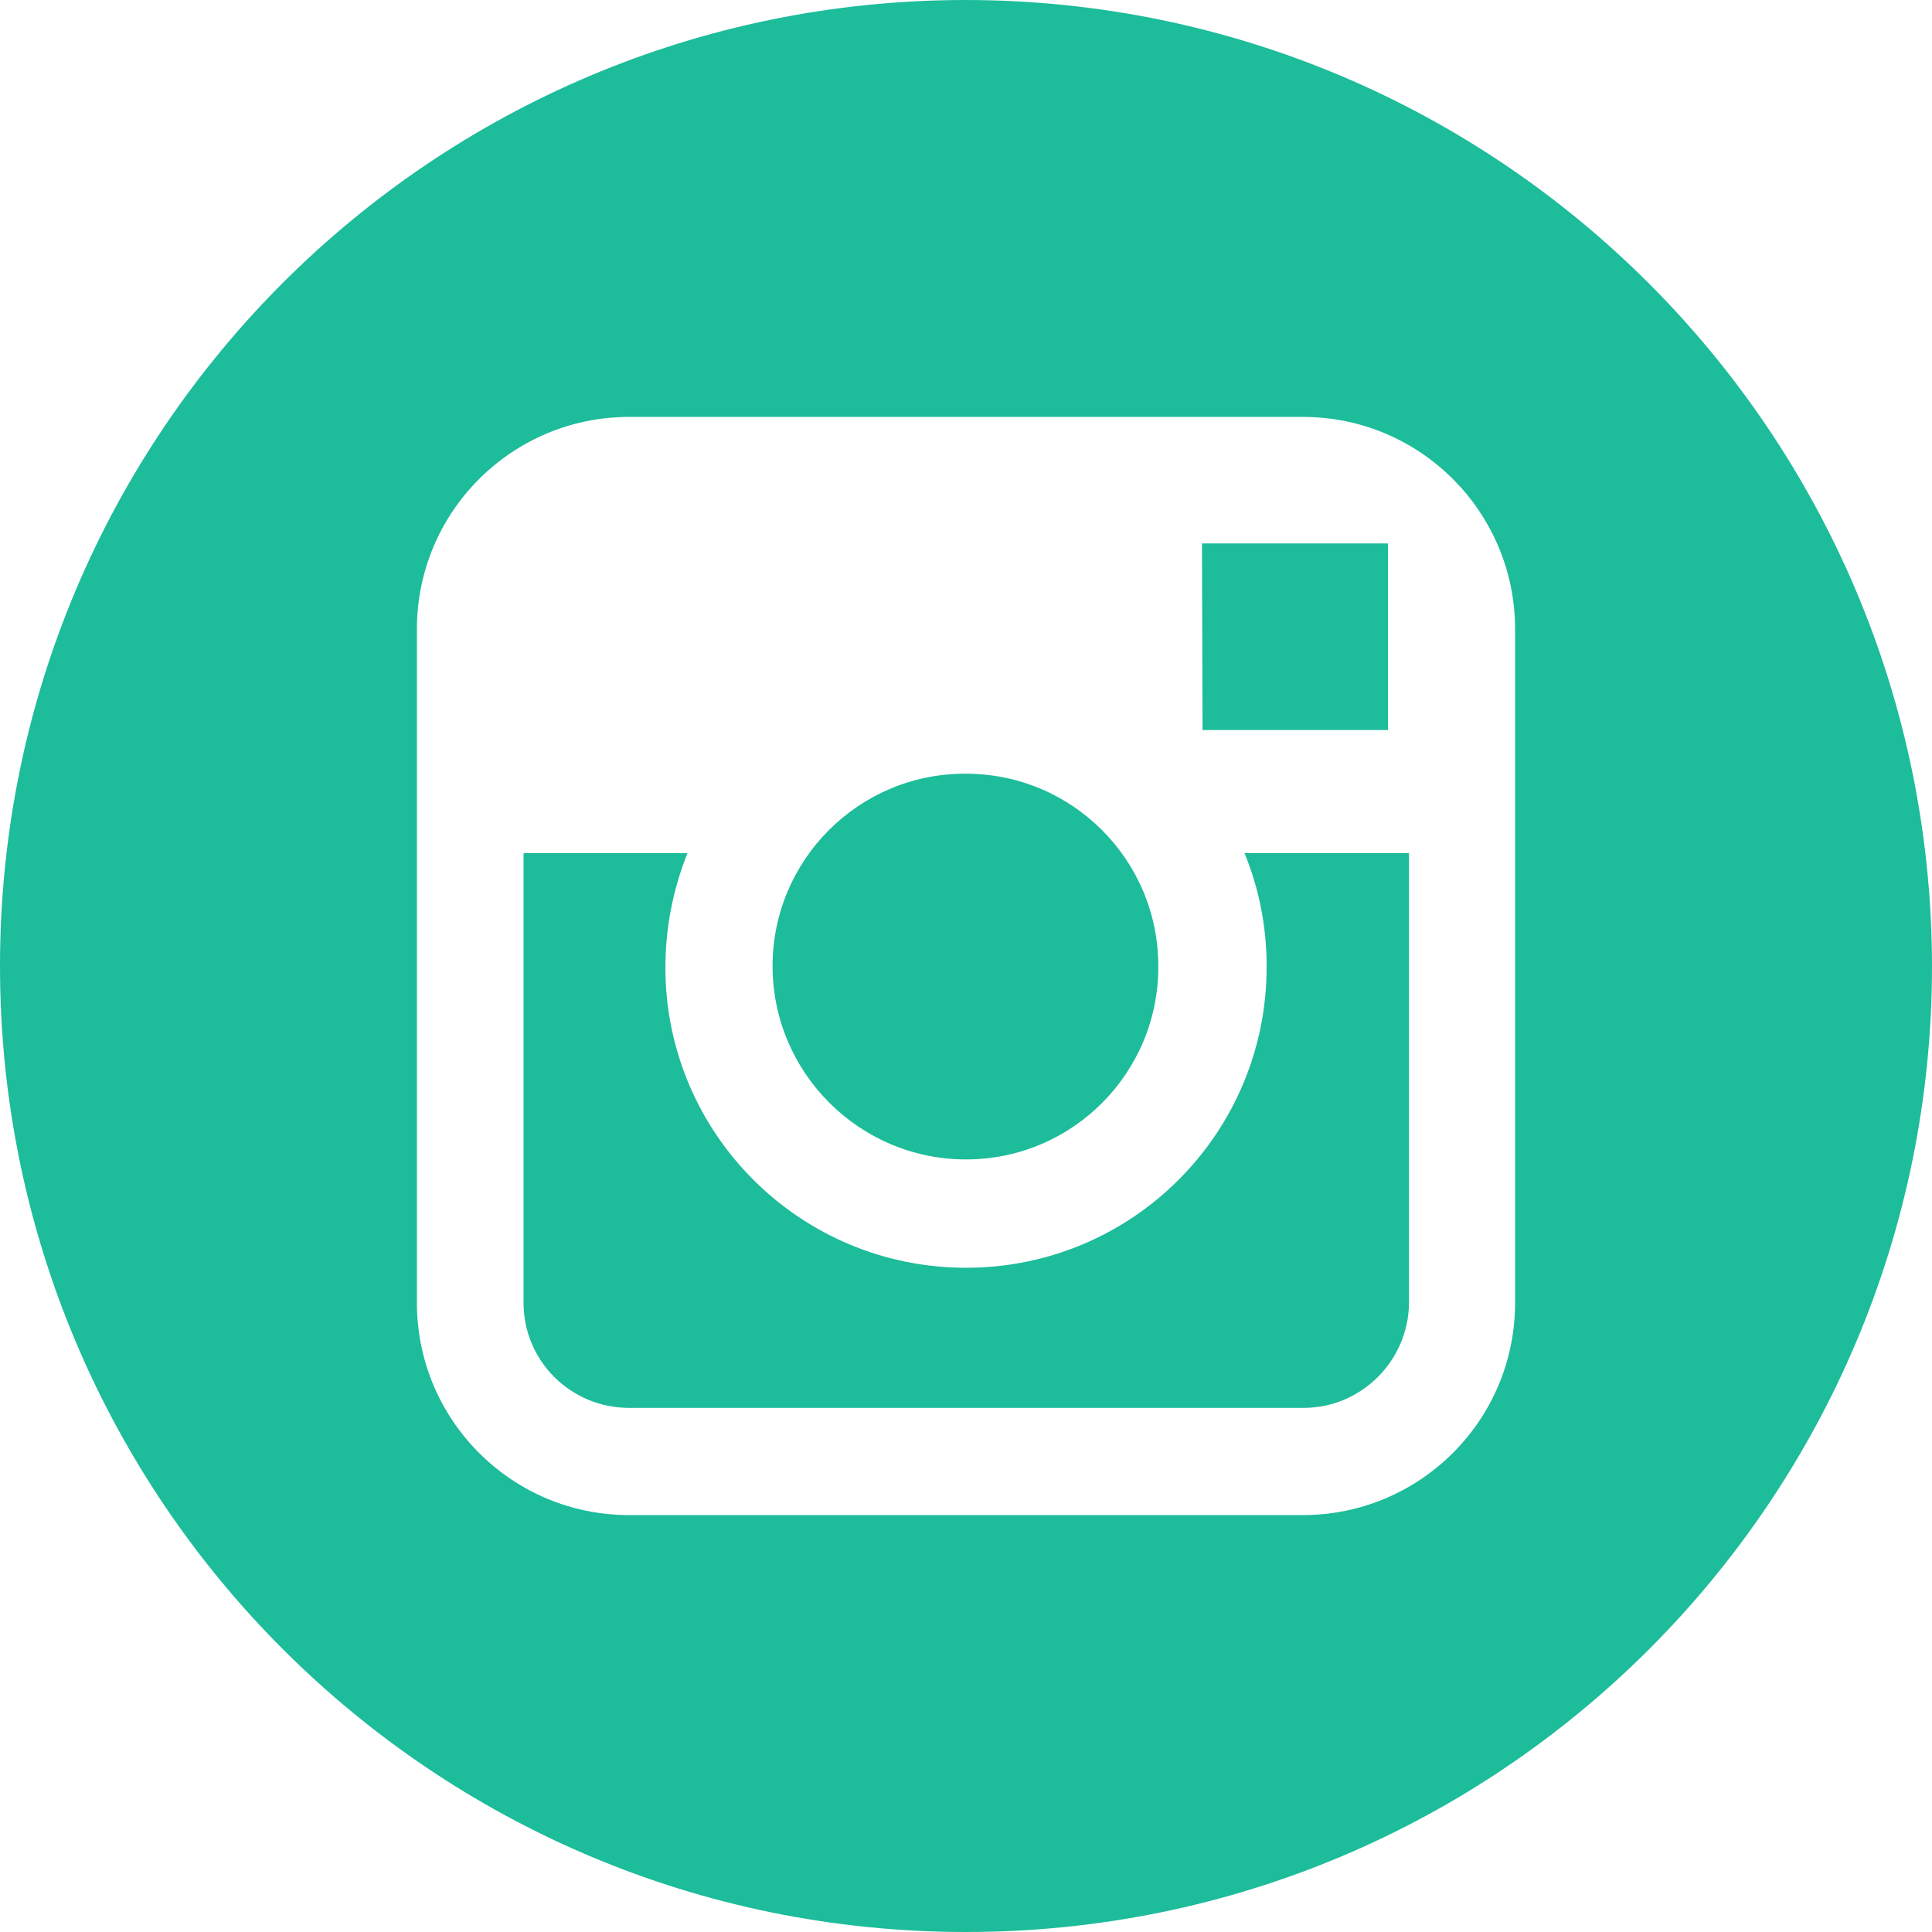
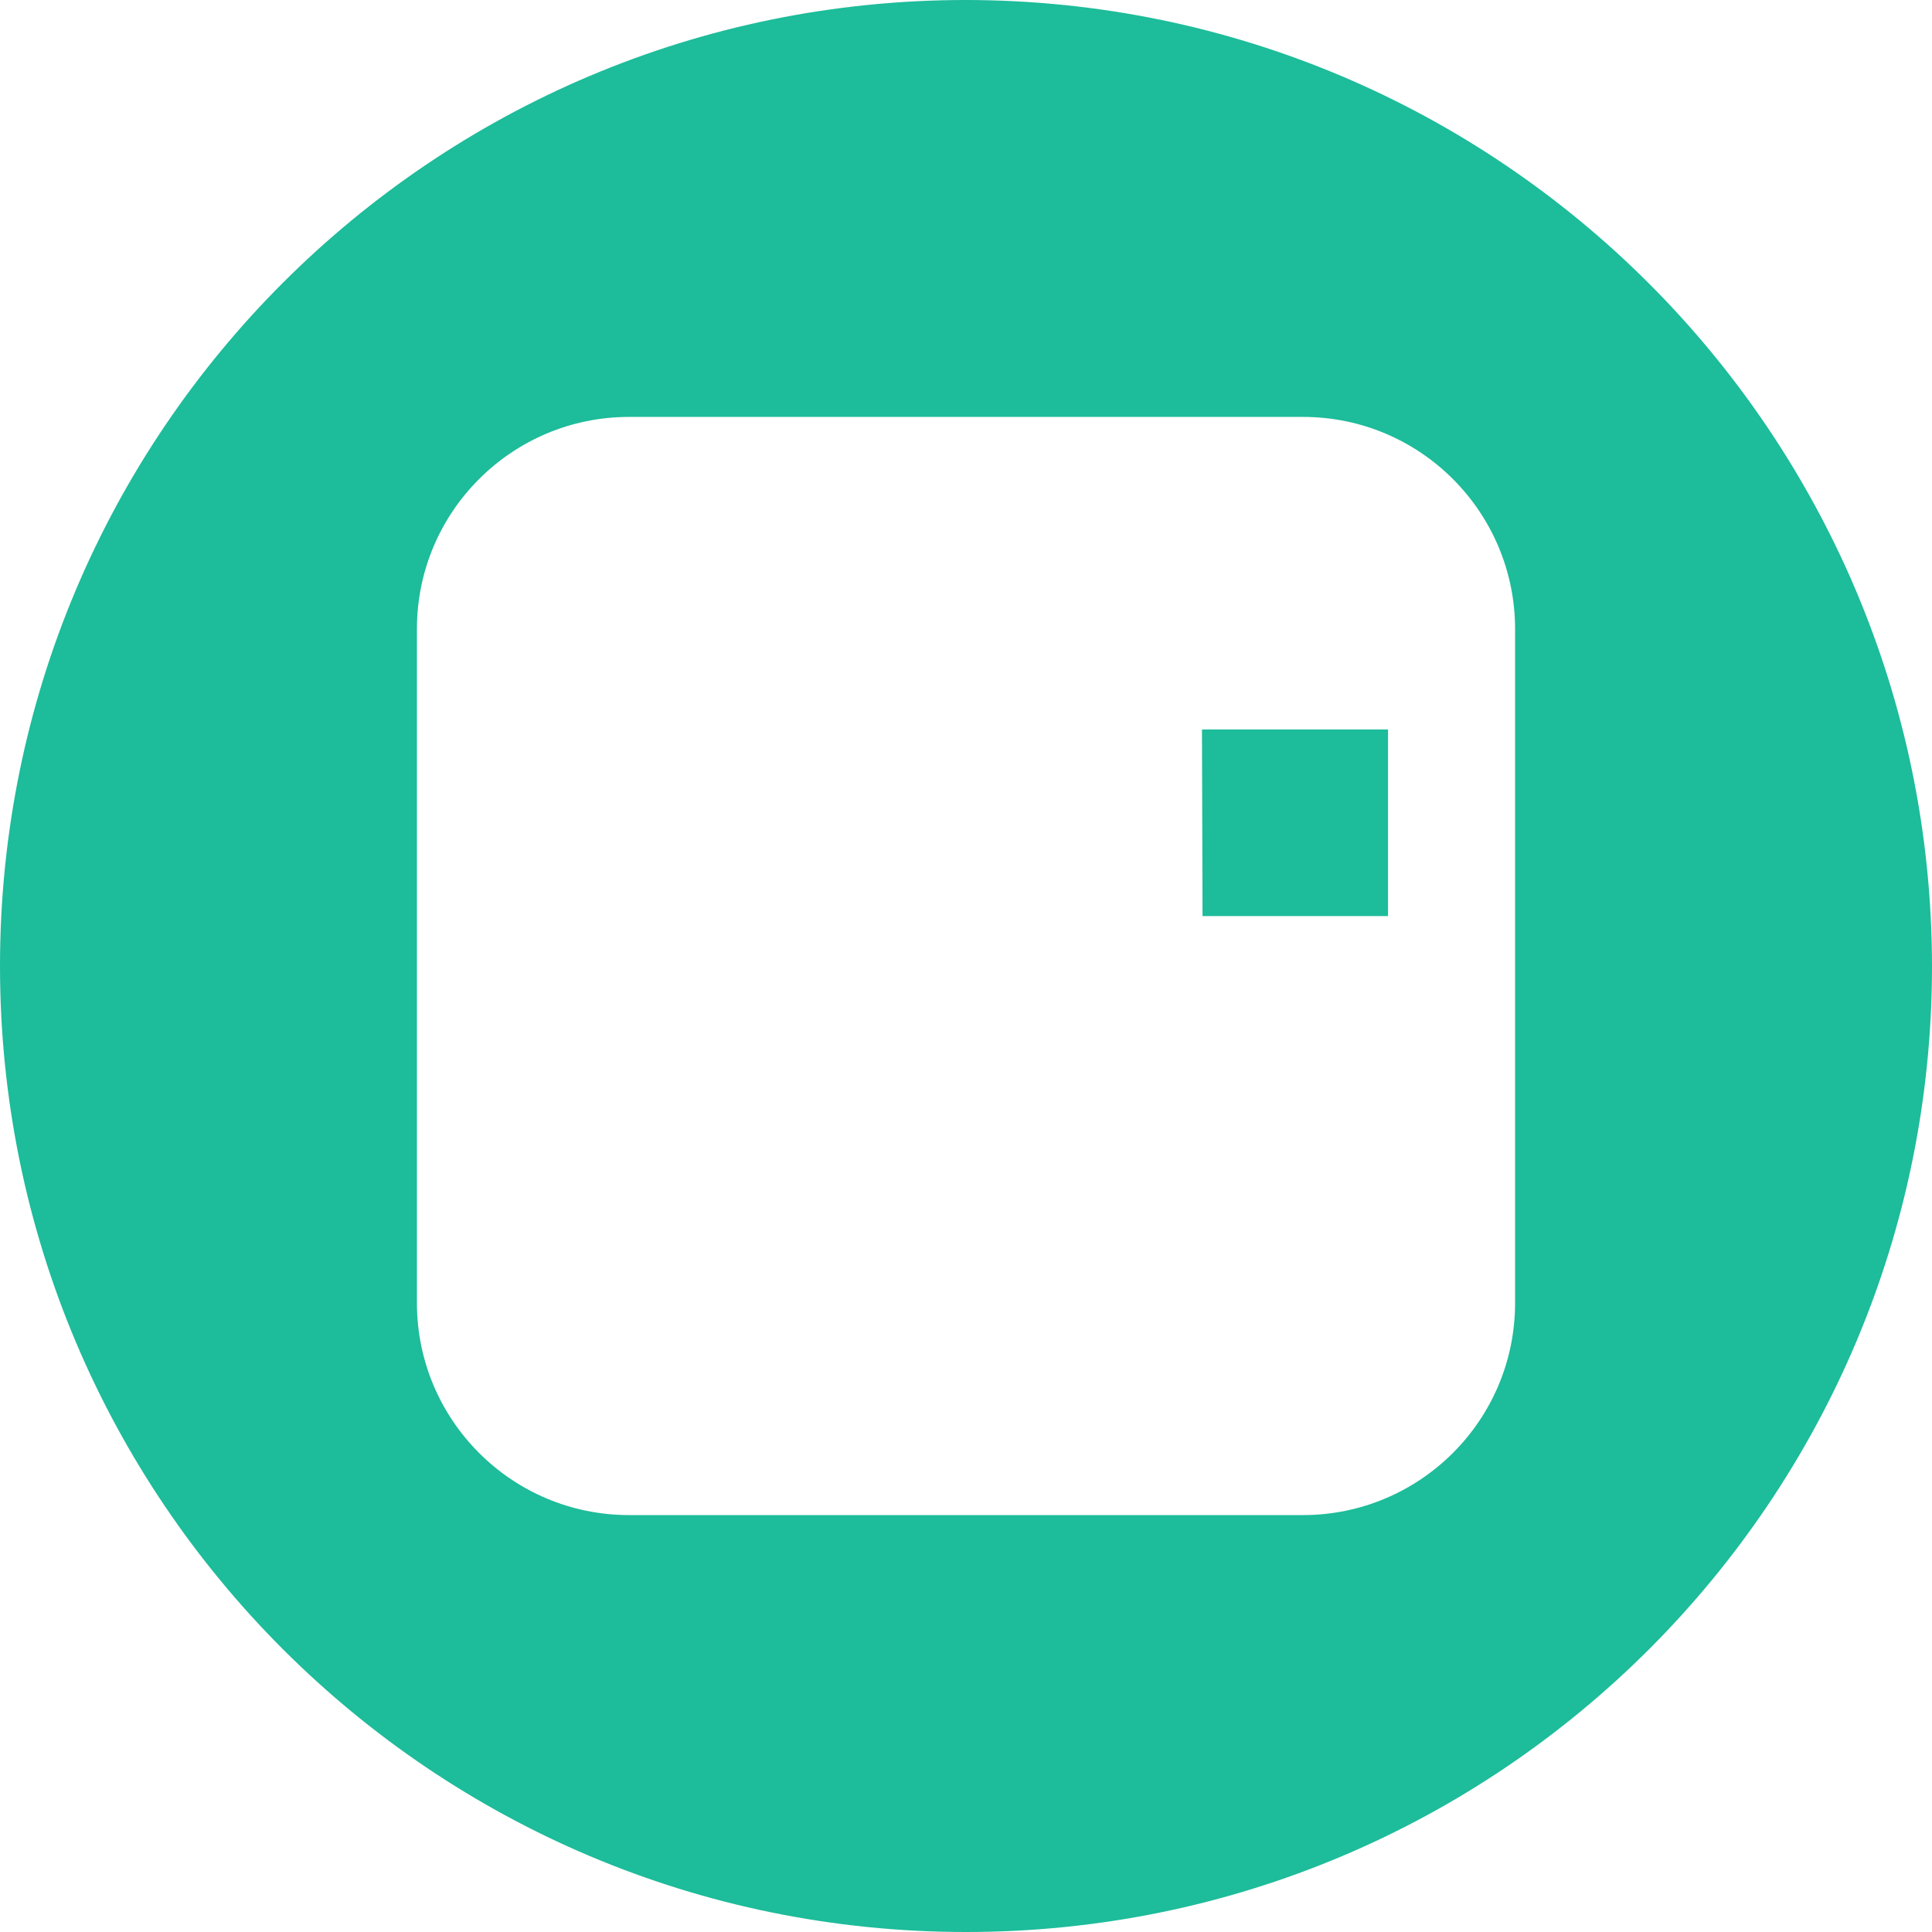
<svg xmlns="http://www.w3.org/2000/svg" id="Layer_2" data-name="Layer 2" viewBox="0 0 34.06 34.06">
  <defs>
    <style>
      .cls-1 {
        fill: #1dbc9a;
      }
    </style>
  </defs>
  <g id="Layer_1-2" data-name="Layer 1">
    <g id="_002-instagram" data-name=" 002-instagram">
      <g id="Group_6407" data-name="Group 6407">
        <g id="Group_6406" data-name="Group 6406">
-           <path id="Path_12715" data-name="Path 12715" class="cls-1" d="m17.03,20.44c1.88,0,3.4-1.53,3.39-3.41,0-1.88-1.53-3.4-3.41-3.39-1.87,0-3.39,1.52-3.39,3.39,0,1.88,1.53,3.41,3.41,3.41Z" />
-           <path id="Path_12716" data-name="Path 12716" class="cls-1" d="m24.47,12.86v-3.28h-3.28s.01,3.29.01,3.29h3.27Z" />
+           <path id="Path_12716" data-name="Path 12716" class="cls-1" d="m24.47,12.86h-3.28s.01,3.29.01,3.29h3.27Z" />
          <path id="Path_12717" data-name="Path 12717" class="cls-1" d="m17.03,0C7.62,0,0,7.62,0,17.03s7.62,17.03,17.03,17.03,17.03-7.62,17.03-17.03h0C34.05,7.63,26.43.01,17.03,0Zm9.68,15.04v7.93c0,2.07-1.68,3.74-3.74,3.74h-11.88c-2.07,0-3.74-1.68-3.74-3.74v-11.88c0-2.07,1.68-3.74,3.74-3.74h11.88c2.07,0,3.74,1.68,3.74,3.74v3.95Z" />
-           <path id="Path_12718" data-name="Path 12718" class="cls-1" d="m22.33,17.03c.01,2.93-2.35,5.31-5.28,5.32-2.93.01-5.31-2.35-5.32-5.28,0-.7.13-1.38.39-2.03h-2.89v7.93c0,1.02.83,1.85,1.86,1.85h11.89c1.02,0,1.85-.83,1.86-1.85v-7.93h-2.9c.26.63.39,1.31.39,1.99Z" />
        </g>
      </g>
    </g>
  </g>
</svg>